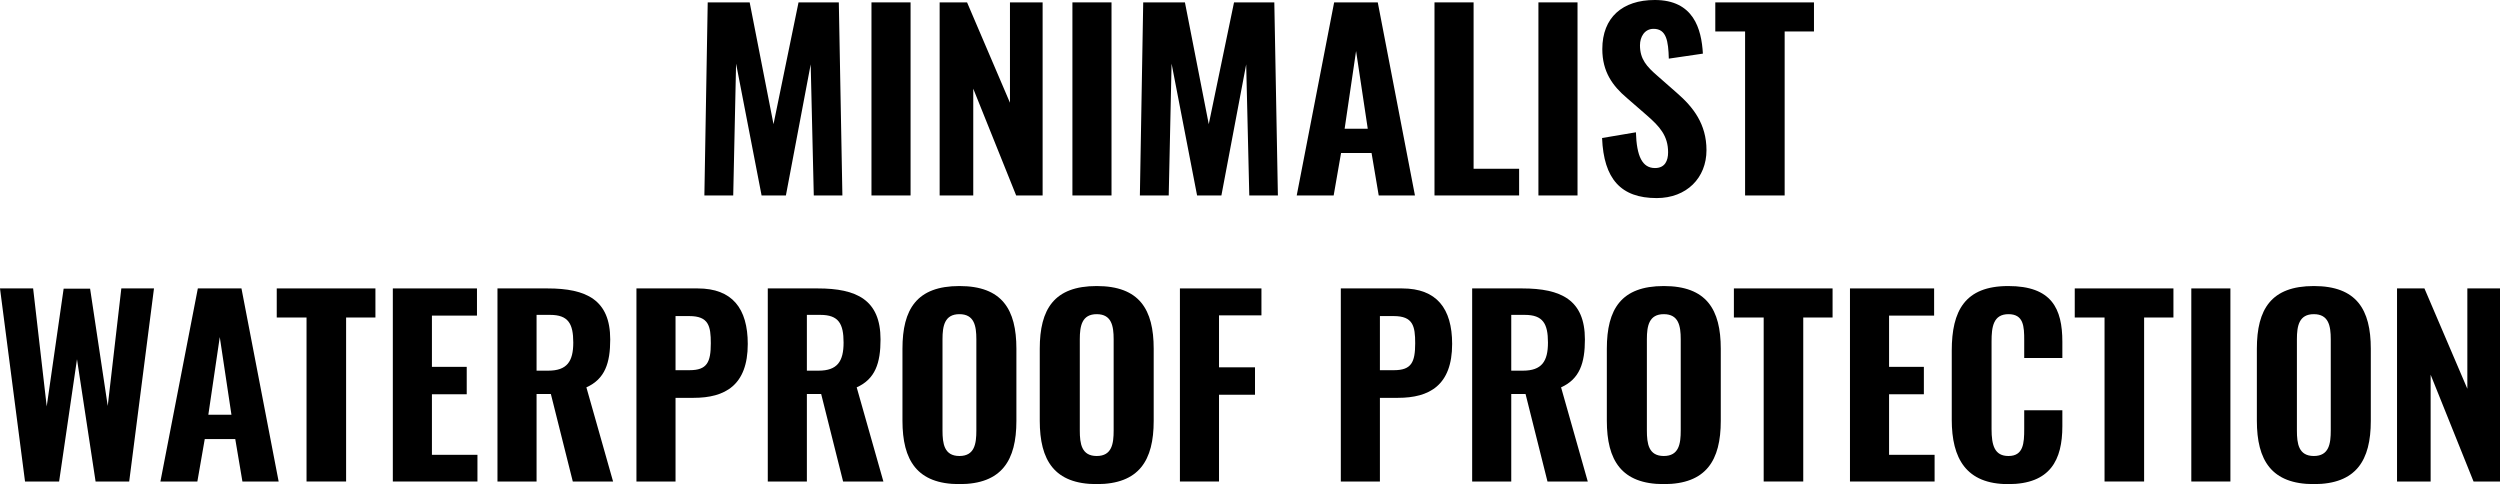
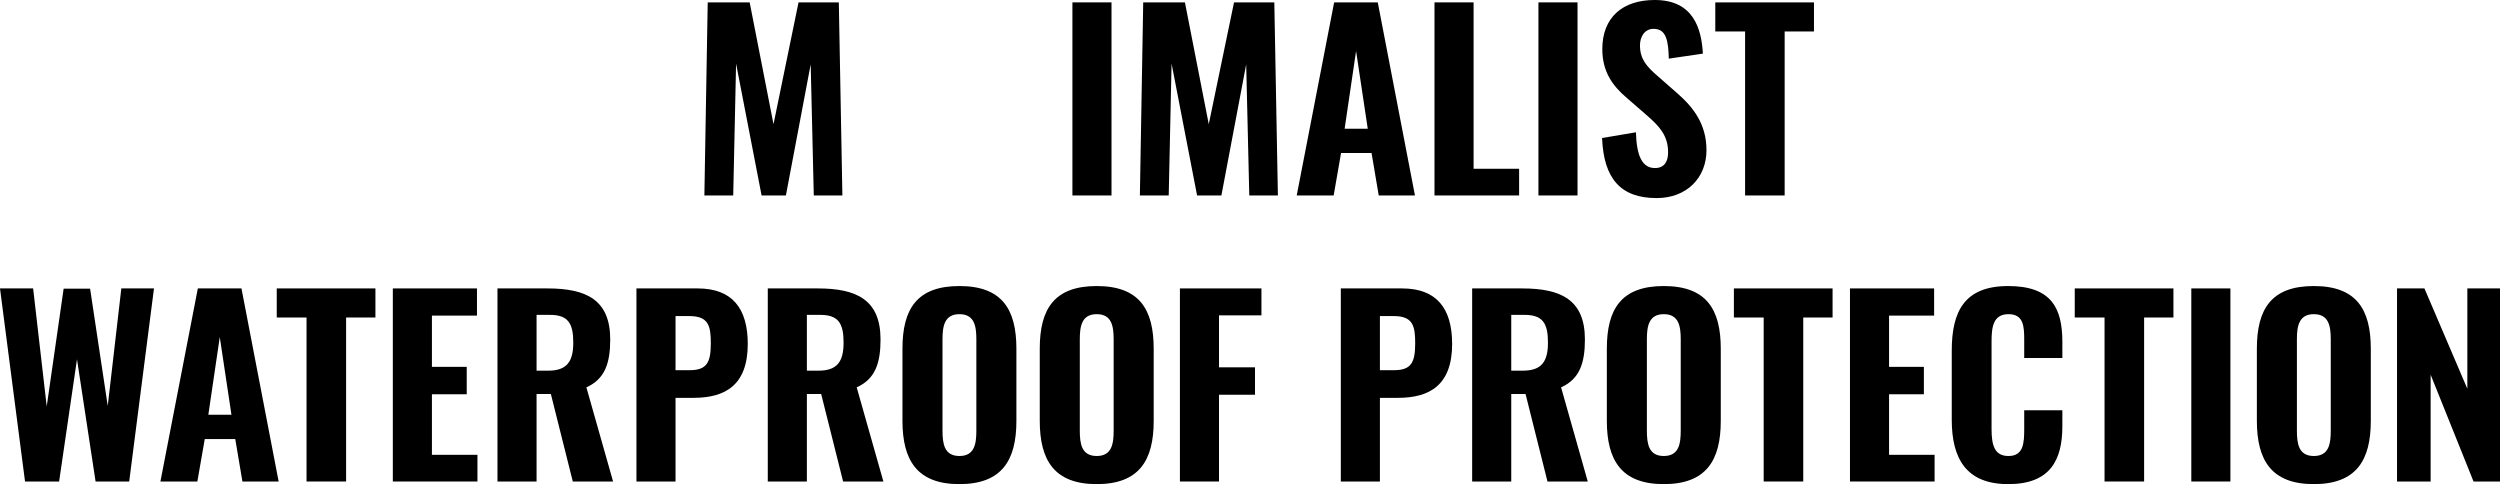
<svg xmlns="http://www.w3.org/2000/svg" id="Layer_2" data-name="Layer 2" viewBox="0 0 104.88 20.31">
  <defs>
    <style>
      .cls-1 {
        stroke-width: 0px;
      }
    </style>
  </defs>
  <g id="Layer_1-2" data-name="Layer 1">
    <g>
      <path class="cls-1" d="m29.7.1h1.75l1,5.11L33.5.1h1.69l.15,8.1h-1.2l-.13-5.5-1.04,5.5h-1.02l-1.07-5.53-.12,5.53h-1.21l.14-8.1Z" />
-       <path class="cls-1" d="m36.56.1h1.64v8.1h-1.64V.1Z" />
-       <path class="cls-1" d="m39.42.1h1.15l1.8,4.21V.1h1.37v8.1h-1.11l-1.8-4.48v4.48h-1.41V.1Z" />
      <path class="cls-1" d="m44.99.1h1.64v8.1h-1.64V.1Z" />
      <path class="cls-1" d="m47.96.1h1.75l1,5.11L51.77.1h1.69l.15,8.1h-1.2l-.13-5.5-1.04,5.5h-1.02l-1.07-5.53-.12,5.53h-1.21l.14-8.1Z" />
      <path class="cls-1" d="m55.97.1h1.83l1.56,8.1h-1.52l-.3-1.78h-1.28l-.31,1.78h-1.55L55.97.1Zm1.41,5.3l-.49-3.26-.48,3.26h.97Z" />
      <path class="cls-1" d="m60.18.1h1.64v6.98h1.91v1.12h-3.55V.1Z" />
      <path class="cls-1" d="m64.54.1h1.64v8.1h-1.64V.1Z" />
      <path class="cls-1" d="m67.21,5.79l1.42-.24c.03,1.01.27,1.5.8,1.5.42,0,.55-.31.55-.66,0-.69-.35-1.08-.89-1.55l-.84-.73c-.6-.51-1.03-1.1-1.03-2.05,0-1.33.85-2.06,2.2-2.06,1.63,0,1.96,1.21,2.02,2.25l-1.43.21c-.02-.74-.1-1.25-.64-1.25-.38,0-.57.34-.57.69,0,.58.28.89.73,1.28l.82.72c.68.59,1.24,1.3,1.24,2.4,0,1.16-.83,2.01-2.09,2.01-1.5,0-2.22-.8-2.29-2.52Z" />
      <path class="cls-1" d="m73.21,1.32h-1.25V.1h4.14v1.22h-1.23v6.88h-1.66V1.32Z" />
      <path class="cls-1" d="m0,12.1h1.39l.57,4.95.71-4.94h1.11l.74,4.92.57-4.93h1.37l-1.04,8.1h-1.41l-.78-5.13-.75,5.13h-1.43L0,12.1Z" />
      <path class="cls-1" d="m8.3,12.1h1.83l1.56,8.1h-1.52l-.3-1.78h-1.28l-.31,1.78h-1.55l1.57-8.1Zm1.41,5.3l-.49-3.26-.48,3.26h.97Z" />
      <path class="cls-1" d="m12.86,13.32h-1.25v-1.22h4.14v1.22h-1.23v6.88h-1.66v-6.88Z" />
      <path class="cls-1" d="m16.48,12.1h3.53v1.14h-1.89v2.15h1.46v1.15h-1.46v2.54h1.91v1.12h-3.55v-8.1Z" />
      <path class="cls-1" d="m20.87,12.1h2.1c1.63,0,2.63.48,2.63,2.14,0,.99-.22,1.66-1,2.01l1.12,3.95h-1.69l-.92-3.67h-.6v3.67h-1.64v-8.1Zm2.13,3.45c.79,0,1.05-.39,1.05-1.18s-.21-1.16-.97-1.16h-.57v2.34h.49Z" />
      <path class="cls-1" d="m26.7,12.1h2.57c1.45,0,2.1.84,2.1,2.33,0,1.74-.96,2.26-2.27,2.26h-.76v3.51h-1.64v-8.1Zm2.23,3.43c.73,0,.89-.33.89-1.13,0-.72-.09-1.14-.9-1.14h-.58v2.27h.59Z" />
      <path class="cls-1" d="m32.21,12.1h2.1c1.63,0,2.63.48,2.63,2.14,0,.99-.22,1.66-1,2.01l1.12,3.95h-1.69l-.92-3.67h-.6v3.67h-1.64v-8.1Zm2.13,3.45c.79,0,1.05-.39,1.05-1.18s-.21-1.16-.97-1.16h-.57v2.34h.49Z" />
      <path class="cls-1" d="m37.86,17.65v-3.02c0-1.66.6-2.63,2.39-2.63s2.39.98,2.39,2.63v3.03c0,1.65-.61,2.65-2.39,2.65s-2.39-1-2.39-2.66Zm3.1.41v-3.83c0-.56-.09-1.05-.71-1.05s-.71.49-.71,1.05v3.83c0,.55.07,1.07.71,1.07s.71-.52.71-1.07Z" />
      <path class="cls-1" d="m43.62,17.65v-3.02c0-1.66.6-2.63,2.39-2.63s2.39.98,2.39,2.63v3.03c0,1.65-.61,2.65-2.39,2.65s-2.39-1-2.39-2.66Zm3.1.41v-3.83c0-.56-.09-1.05-.71-1.05s-.71.49-.71,1.05v3.83c0,.55.07,1.07.71,1.07s.71-.52.71-1.07Z" />
      <path class="cls-1" d="m49.5,12.1h3.42v1.13h-1.78v2.18h1.51v1.15h-1.51v3.64h-1.64v-8.1Z" />
      <path class="cls-1" d="m56.25,12.1h2.57c1.45,0,2.1.84,2.1,2.33,0,1.74-.96,2.26-2.27,2.26h-.76v3.51h-1.64v-8.1Zm2.23,3.43c.73,0,.89-.33.89-1.13,0-.72-.09-1.14-.9-1.14h-.58v2.27h.59Z" />
      <path class="cls-1" d="m61.76,12.1h2.1c1.63,0,2.63.48,2.63,2.14,0,.99-.22,1.66-1,2.01l1.12,3.95h-1.69l-.92-3.67h-.6v3.67h-1.64v-8.1Zm2.13,3.45c.79,0,1.05-.39,1.05-1.18s-.21-1.16-.97-1.16h-.57v2.34h.49Z" />
      <path class="cls-1" d="m67.41,17.65v-3.02c0-1.66.6-2.63,2.39-2.63s2.39.98,2.39,2.63v3.03c0,1.65-.61,2.65-2.39,2.65s-2.39-1-2.39-2.66Zm3.1.41v-3.83c0-.56-.09-1.05-.71-1.05s-.71.49-.71,1.05v3.83c0,.55.07,1.07.71,1.07s.71-.52.71-1.07Z" />
      <path class="cls-1" d="m73.99,13.32h-1.25v-1.22h4.14v1.22h-1.23v6.88h-1.66v-6.88Z" />
      <path class="cls-1" d="m77.61,12.1h3.53v1.14h-1.89v2.15h1.46v1.15h-1.46v2.54h1.91v1.12h-3.55v-8.1Z" />
      <path class="cls-1" d="m81.88,17.61v-2.9c0-1.67.55-2.71,2.37-2.71s2.27.94,2.27,2.34v.68h-1.6v-.75c0-.57-.02-1.09-.66-1.09s-.71.54-.71,1.14v3.68c0,.69.13,1.13.71,1.13.63,0,.66-.54.66-1.13v-.79h1.6v.67c0,1.41-.5,2.43-2.27,2.43s-2.37-1.08-2.37-2.7Z" />
      <path class="cls-1" d="m88.29,13.32h-1.25v-1.22h4.14v1.22h-1.23v6.88h-1.66v-6.88Z" />
      <path class="cls-1" d="m91.93,12.1h1.64v8.1h-1.64v-8.1Z" />
      <path class="cls-1" d="m94.68,17.65v-3.02c0-1.66.6-2.63,2.39-2.63s2.39.98,2.39,2.63v3.03c0,1.65-.61,2.65-2.39,2.65s-2.39-1-2.39-2.66Zm3.1.41v-3.83c0-.56-.09-1.05-.71-1.05s-.71.49-.71,1.05v3.83c0,.55.07,1.07.71,1.07s.71-.52.71-1.07Z" />
      <path class="cls-1" d="m100.56,12.1h1.15l1.8,4.21v-4.21h1.37v8.1h-1.11l-1.8-4.48v4.48h-1.41v-8.1Z" />
    </g>
  </g>
</svg>